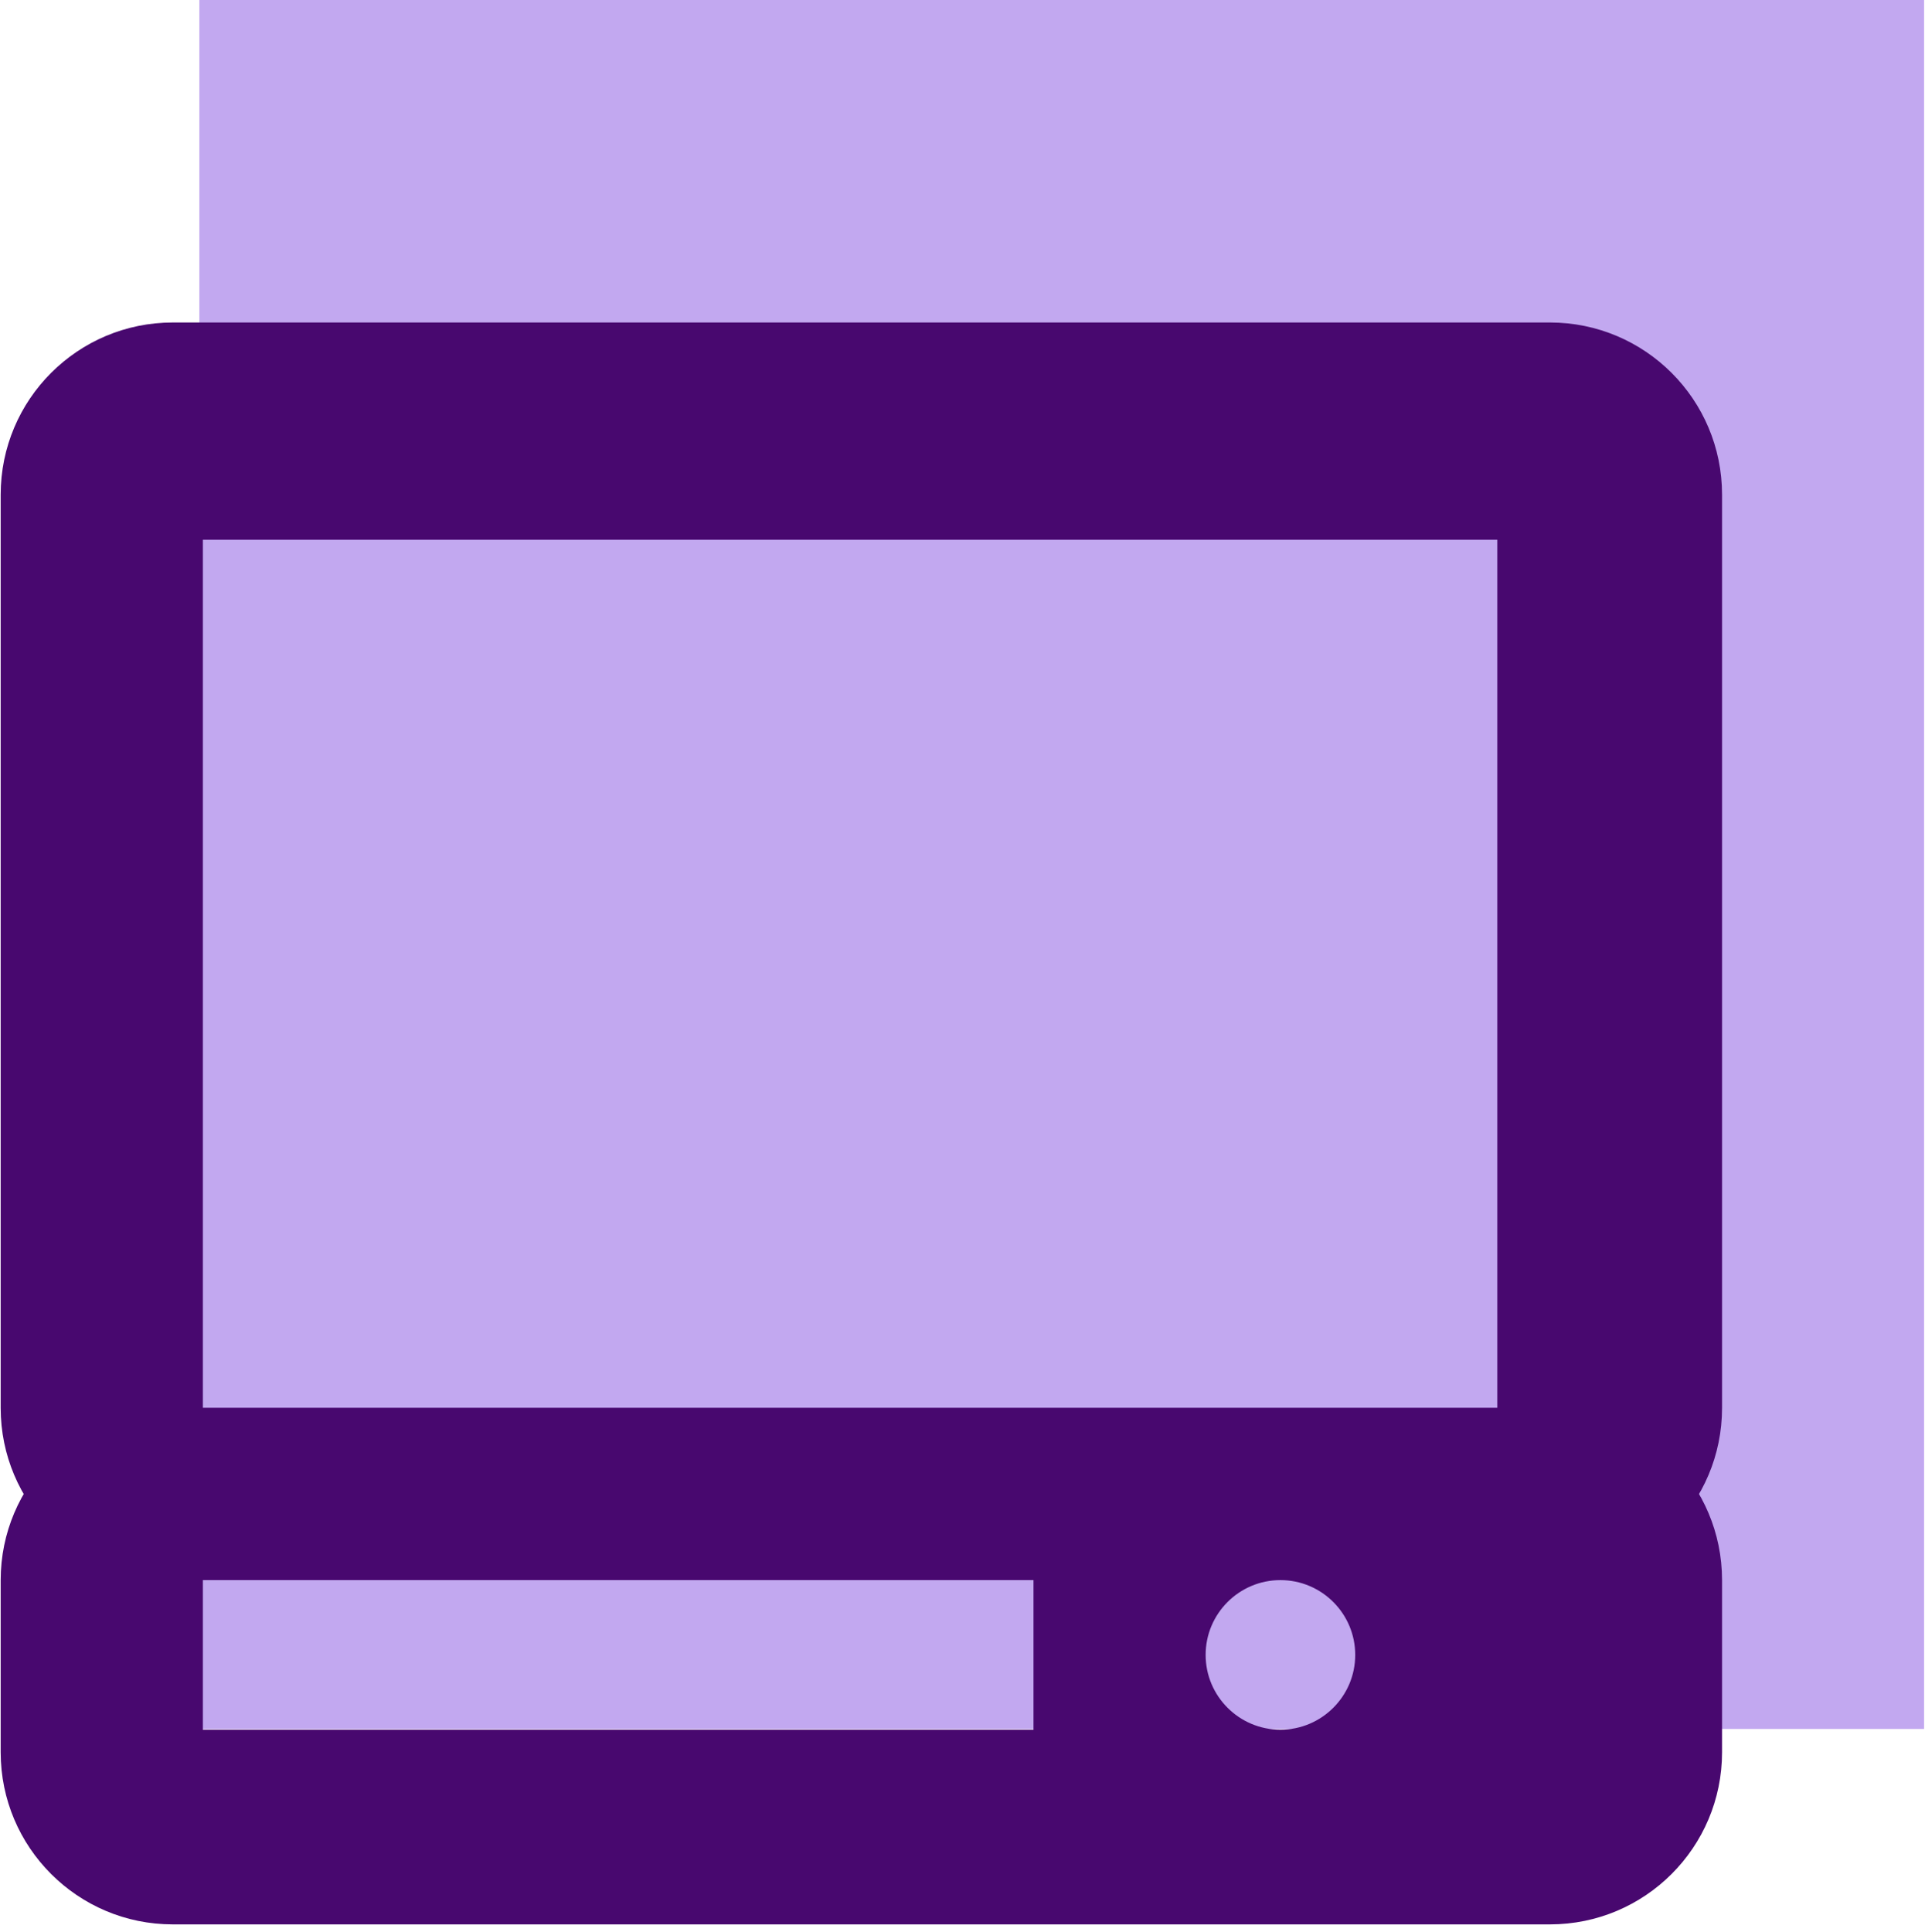
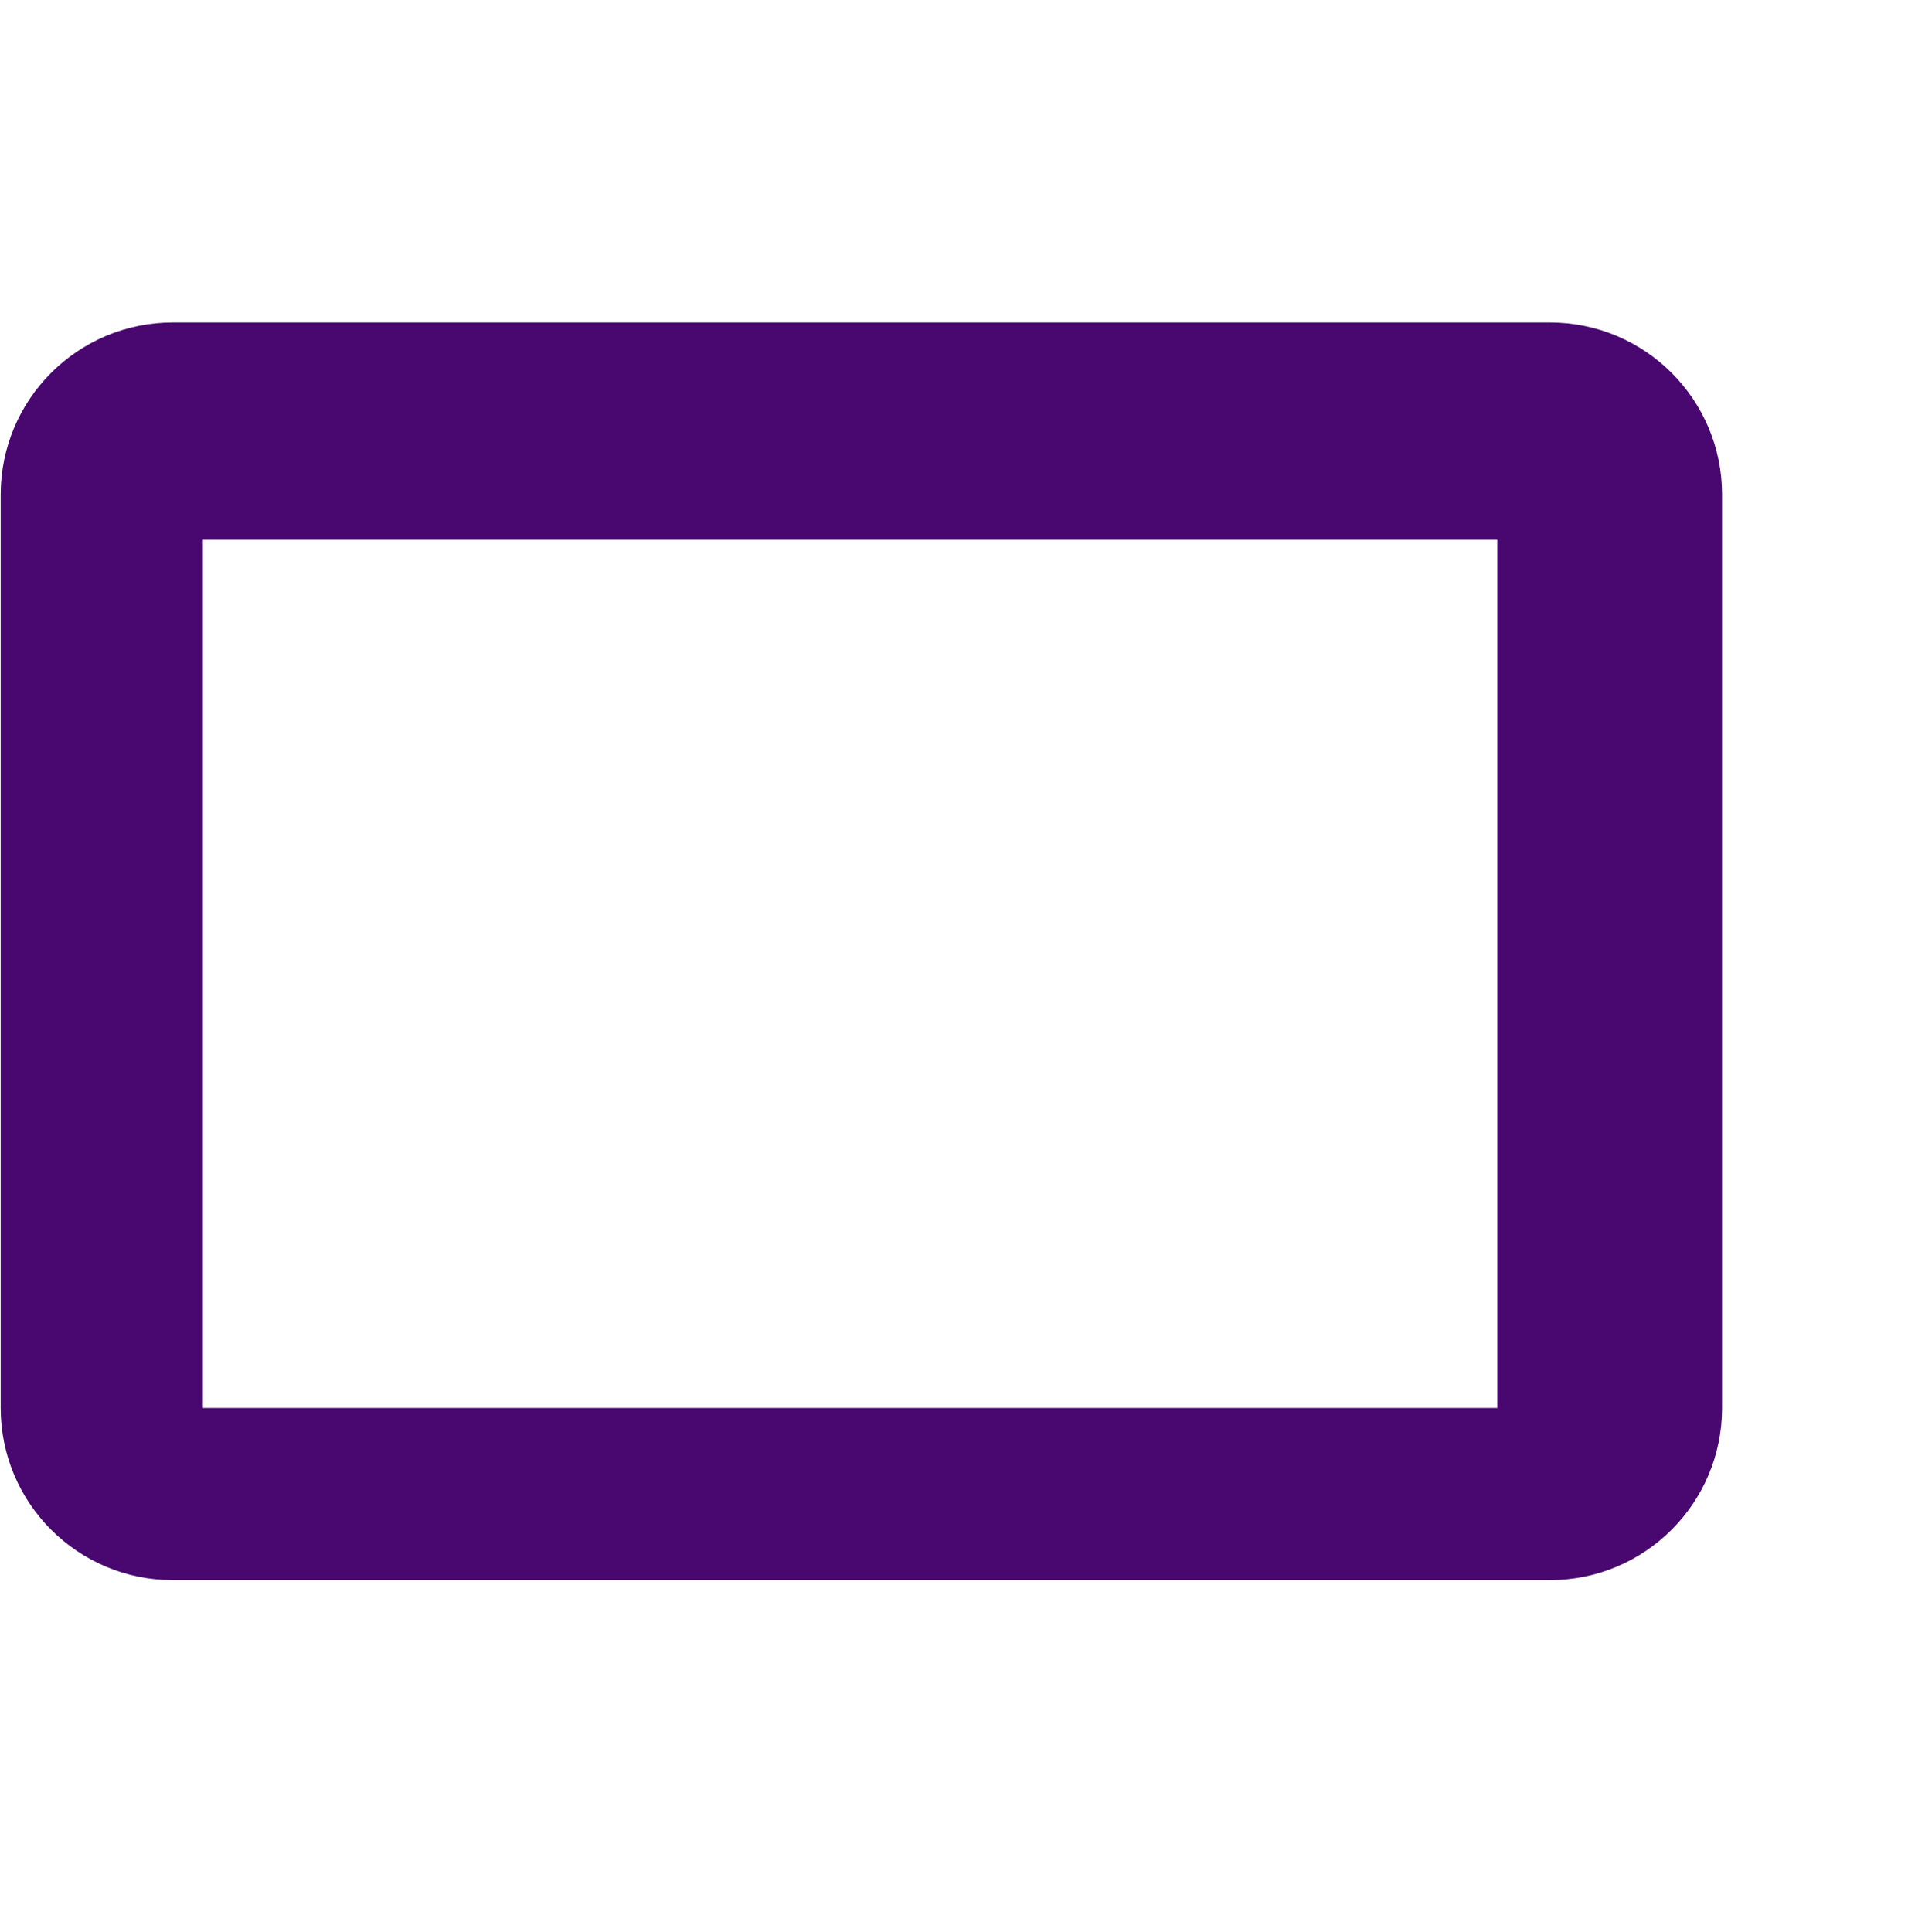
<svg xmlns="http://www.w3.org/2000/svg" id="Layer_1" viewBox="0 0 256.09 257">
  <defs>
    <style>.cls-1{fill:#48086f;}.cls-2{fill:#c2a8f0;}</style>
  </defs>
  <g id="colors">
    <g id="wh">
-       <rect class="cls-2" x="26.52" width="229.45" height="230" />
-     </g>
+       </g>
  </g>
  <path class="cls-1" d="m206.19,42.9H22.99C10.34,42.9.09,53.15.09,65.8v121.5c0,12.65,10.25,22.9,22.9,22.9h183.2c12.65,0,22.9-10.25,22.9-22.9v-121.5c0-12.65-10.25-22.9-22.9-22.9ZM26.99,187.3v-115.5h172.2v115.5s-172.2,0-172.2,0Z" />
-   <path class="cls-1" d="m.09,210.2v22.9c0,12.65,10.25,22.9,22.9,22.9h183.2c12.65,0,22.9-10.25,22.9-22.9v-22.9c0-12.65-10.25-22.9-22.9-22.9H22.99C10.34,187.3.09,197.55.09,210.2Zm180.2,9.95c0,5.49-4.46,9.95-9.95,9.95s-9.95-4.46-9.95-9.95,4.46-9.95,9.95-9.95,9.95,4.46,9.95,9.95Zm-42.8-9.95v19.9H26.99v-19.9h110.5Z" />
</svg>